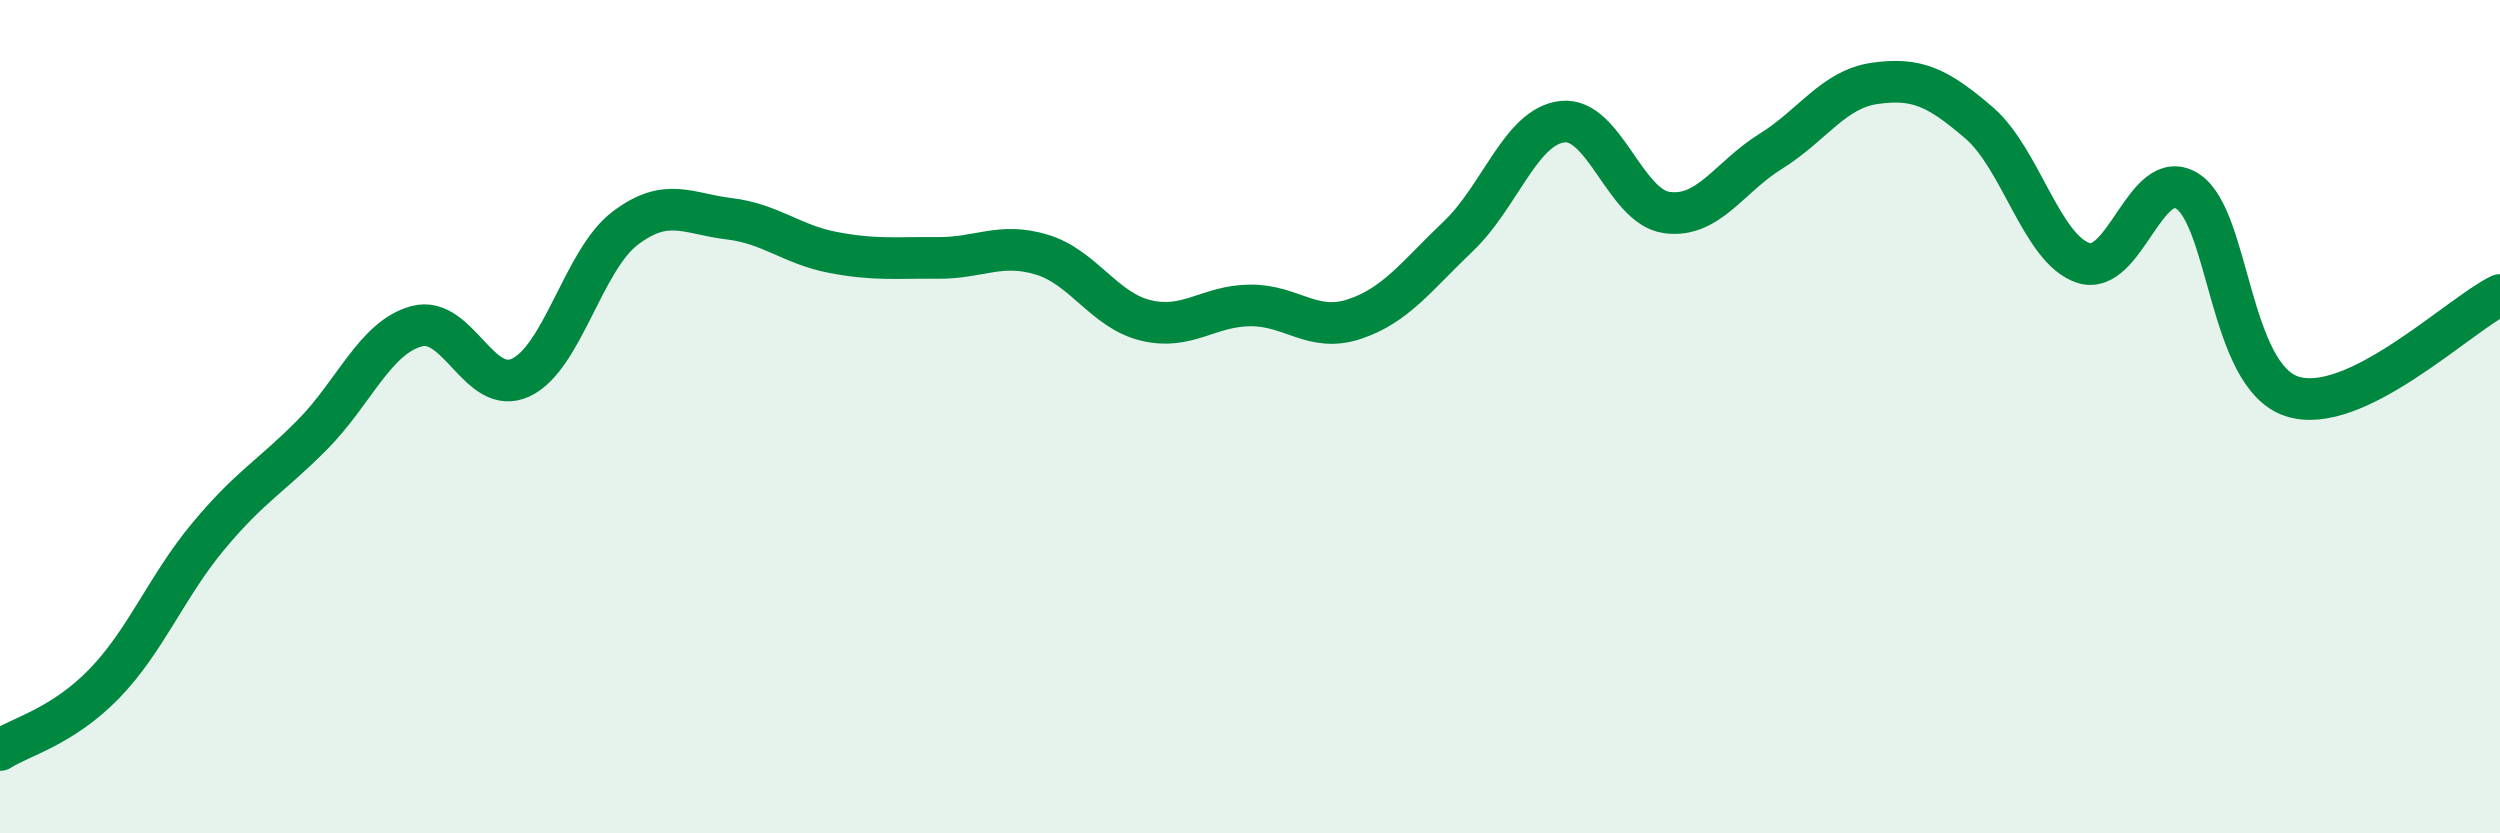
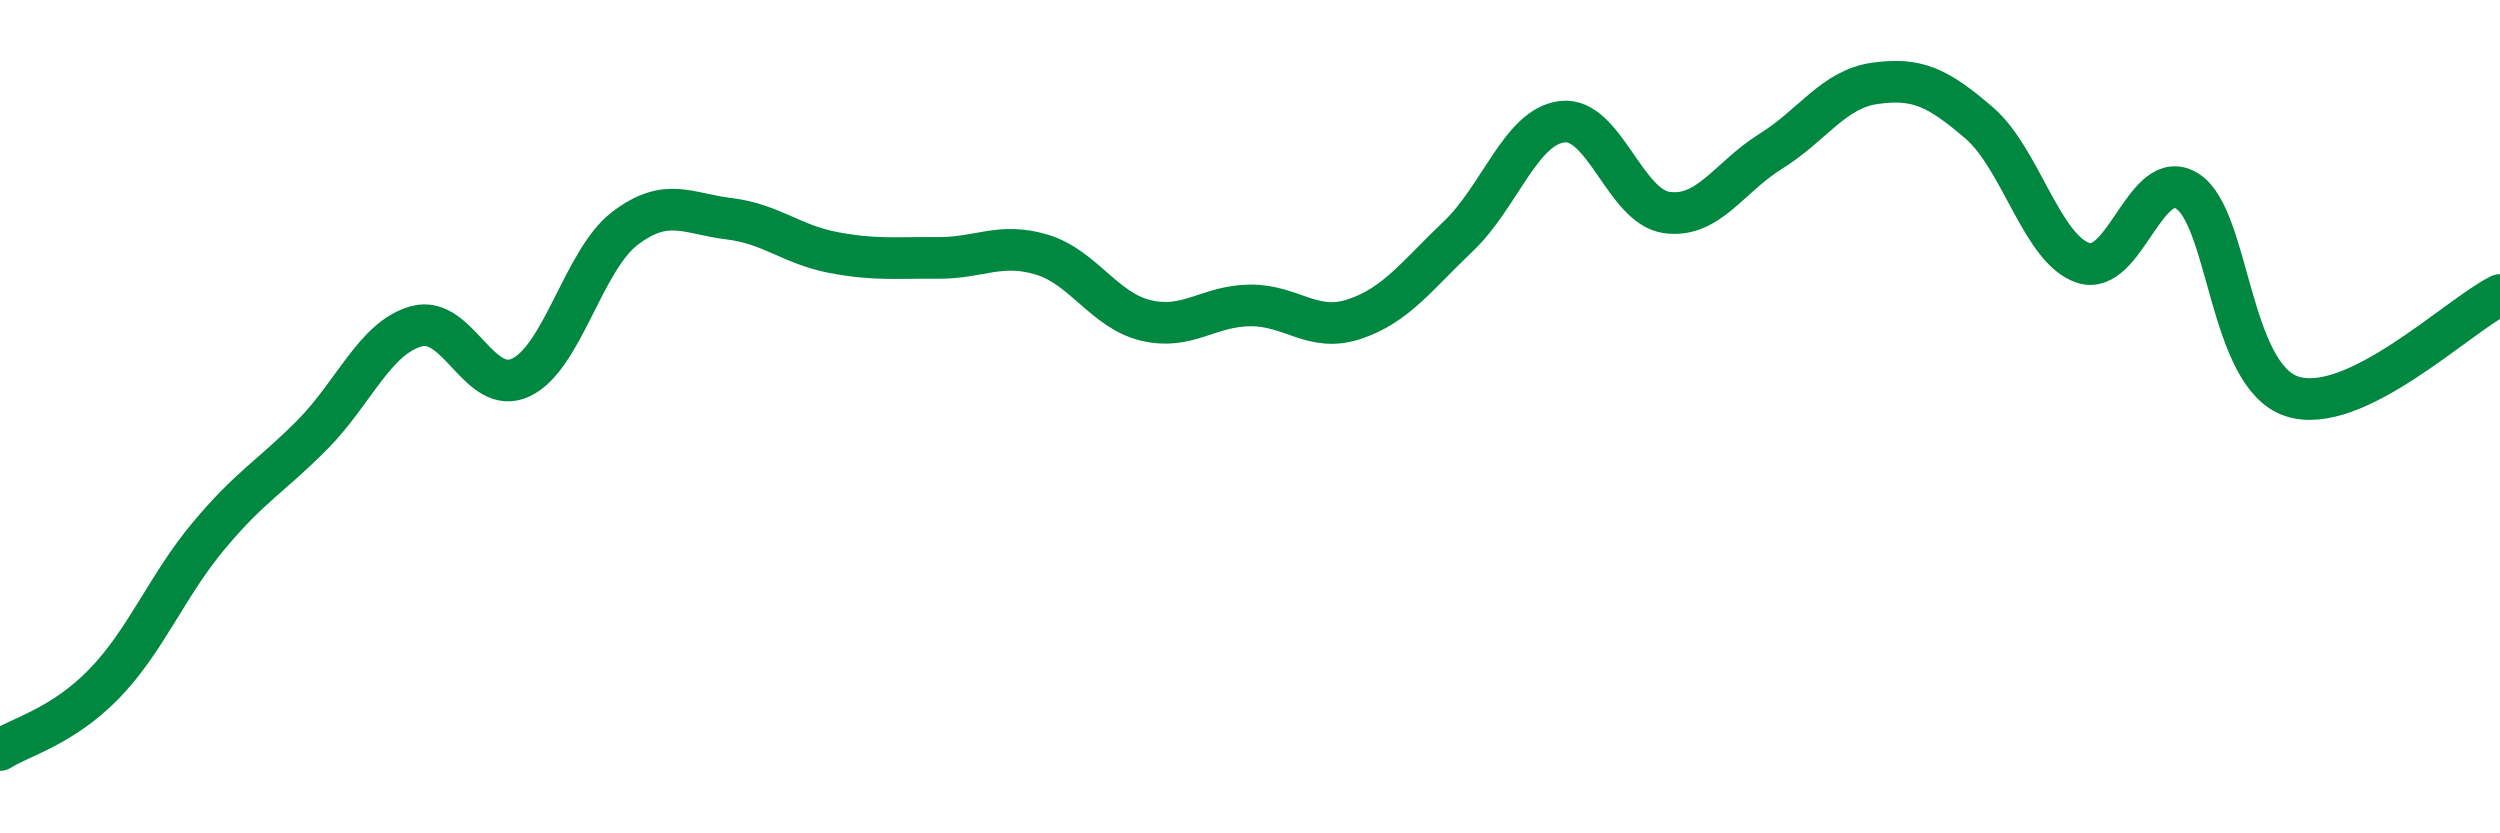
<svg xmlns="http://www.w3.org/2000/svg" width="60" height="20" viewBox="0 0 60 20">
-   <path d="M 0,18 C 0.5,17.68 1.5,17.44 2.5,16.41 C 3.5,15.38 4,14.07 5,12.87 C 6,11.67 6.5,11.44 7.5,10.43 C 8.5,9.42 9,8.1 10,7.83 C 11,7.56 11.5,9.53 12.5,9.06 C 13.5,8.59 14,6.24 15,5.48 C 16,4.72 16.5,5.13 17.5,5.25 C 18.5,5.37 19,5.87 20,6.06 C 21,6.25 21.5,6.18 22.5,6.19 C 23.5,6.2 24,5.81 25,6.11 C 26,6.41 26.5,7.45 27.5,7.69 C 28.5,7.93 29,7.34 30,7.33 C 31,7.32 31.5,7.99 32.5,7.66 C 33.5,7.33 34,6.62 35,5.67 C 36,4.72 36.5,3.03 37.5,2.92 C 38.5,2.81 39,4.96 40,5.1 C 41,5.24 41.5,4.25 42.5,3.63 C 43.5,3.01 44,2.14 45,2 C 46,1.86 46.5,2.09 47.5,2.95 C 48.5,3.81 49,5.98 50,6.31 C 51,6.64 51.5,3.95 52.5,4.59 C 53.5,5.23 53.5,9.01 55,9.51 C 56.5,10.01 59,7.57 60,7.08L60 20L0 20Z" fill="#008740" opacity="0.1" stroke-linecap="round" stroke-linejoin="round" />
  <path d="M 0,18 C 0.5,17.68 1.5,17.44 2.5,16.41 C 3.5,15.38 4,14.07 5,12.87 C 6,11.67 6.5,11.44 7.5,10.43 C 8.5,9.42 9,8.1 10,7.83 C 11,7.56 11.5,9.53 12.5,9.06 C 13.5,8.59 14,6.24 15,5.48 C 16,4.72 16.5,5.13 17.5,5.25 C 18.5,5.37 19,5.87 20,6.06 C 21,6.25 21.5,6.18 22.5,6.19 C 23.5,6.2 24,5.81 25,6.11 C 26,6.41 26.5,7.45 27.5,7.69 C 28.5,7.93 29,7.34 30,7.33 C 31,7.32 31.5,7.99 32.5,7.66 C 33.5,7.33 34,6.62 35,5.67 C 36,4.72 36.5,3.03 37.5,2.92 C 38.5,2.81 39,4.96 40,5.1 C 41,5.24 41.5,4.25 42.5,3.63 C 43.5,3.01 44,2.14 45,2 C 46,1.86 46.5,2.09 47.5,2.95 C 48.5,3.81 49,5.98 50,6.31 C 51,6.64 51.5,3.95 52.5,4.59 C 53.5,5.23 53.5,9.01 55,9.51 C 56.5,10.01 59,7.57 60,7.08" stroke="#008740" stroke-width="1" fill="none" stroke-linecap="round" stroke-linejoin="round" />
</svg>